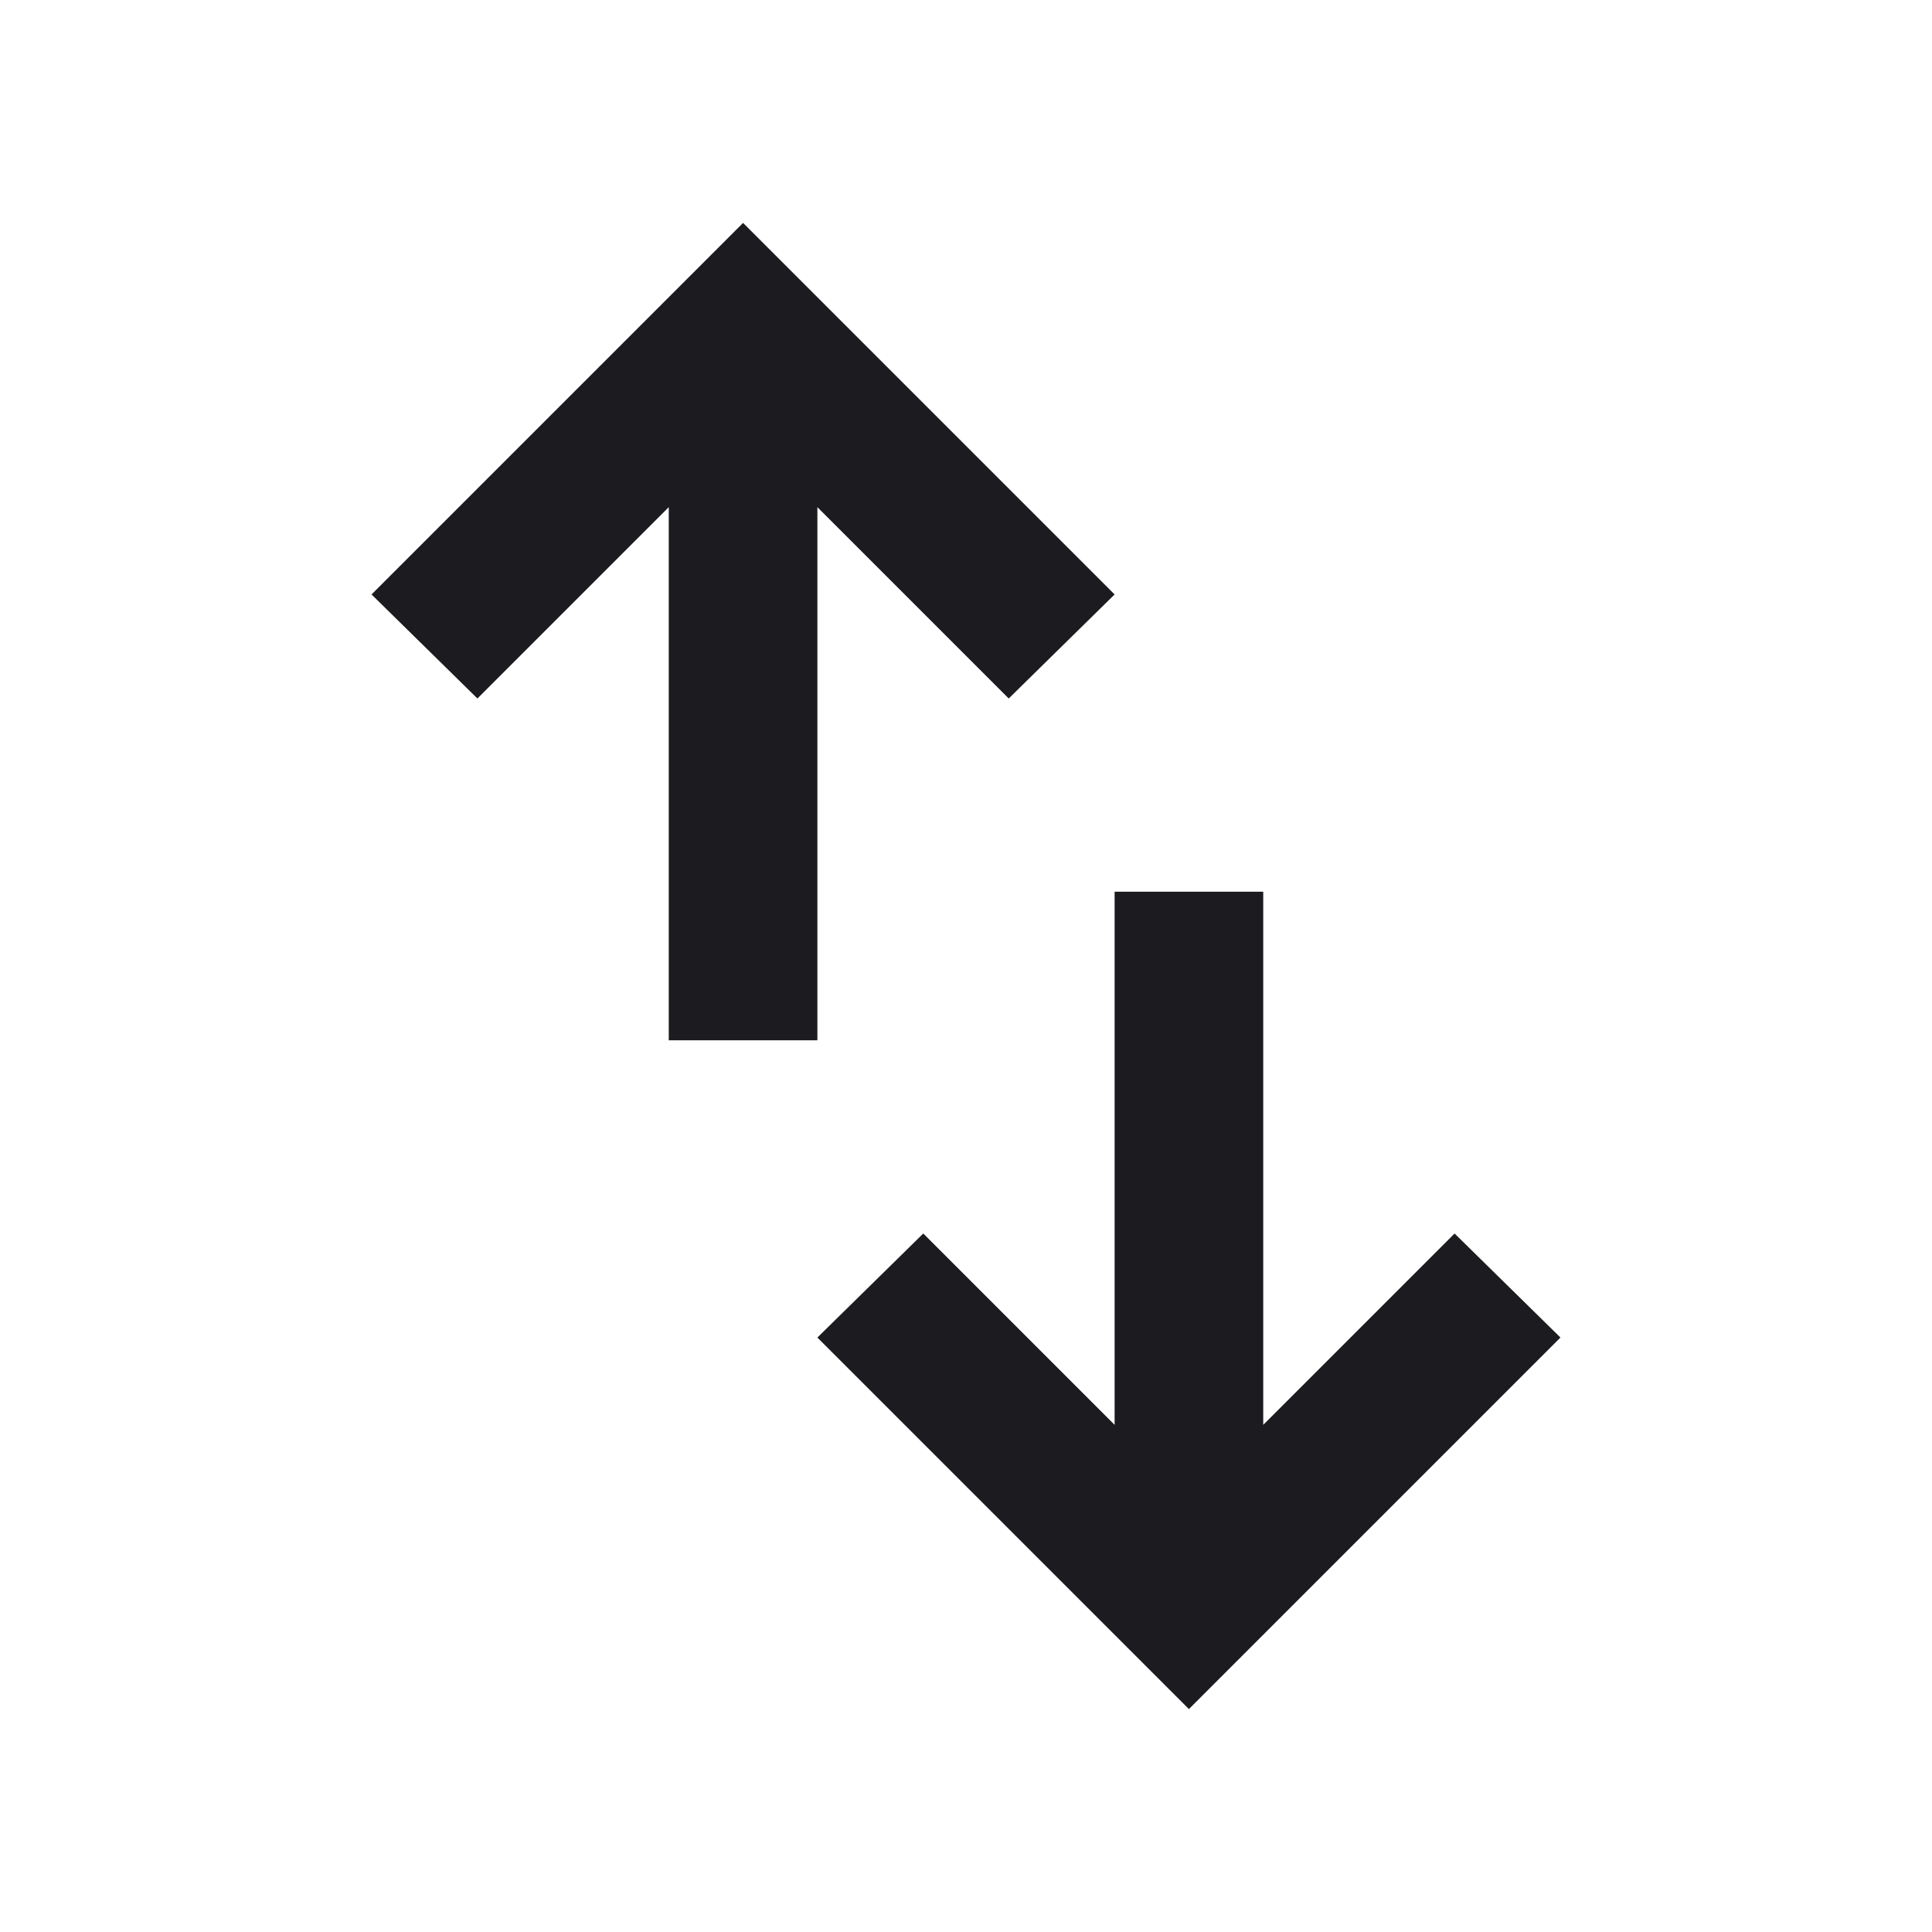
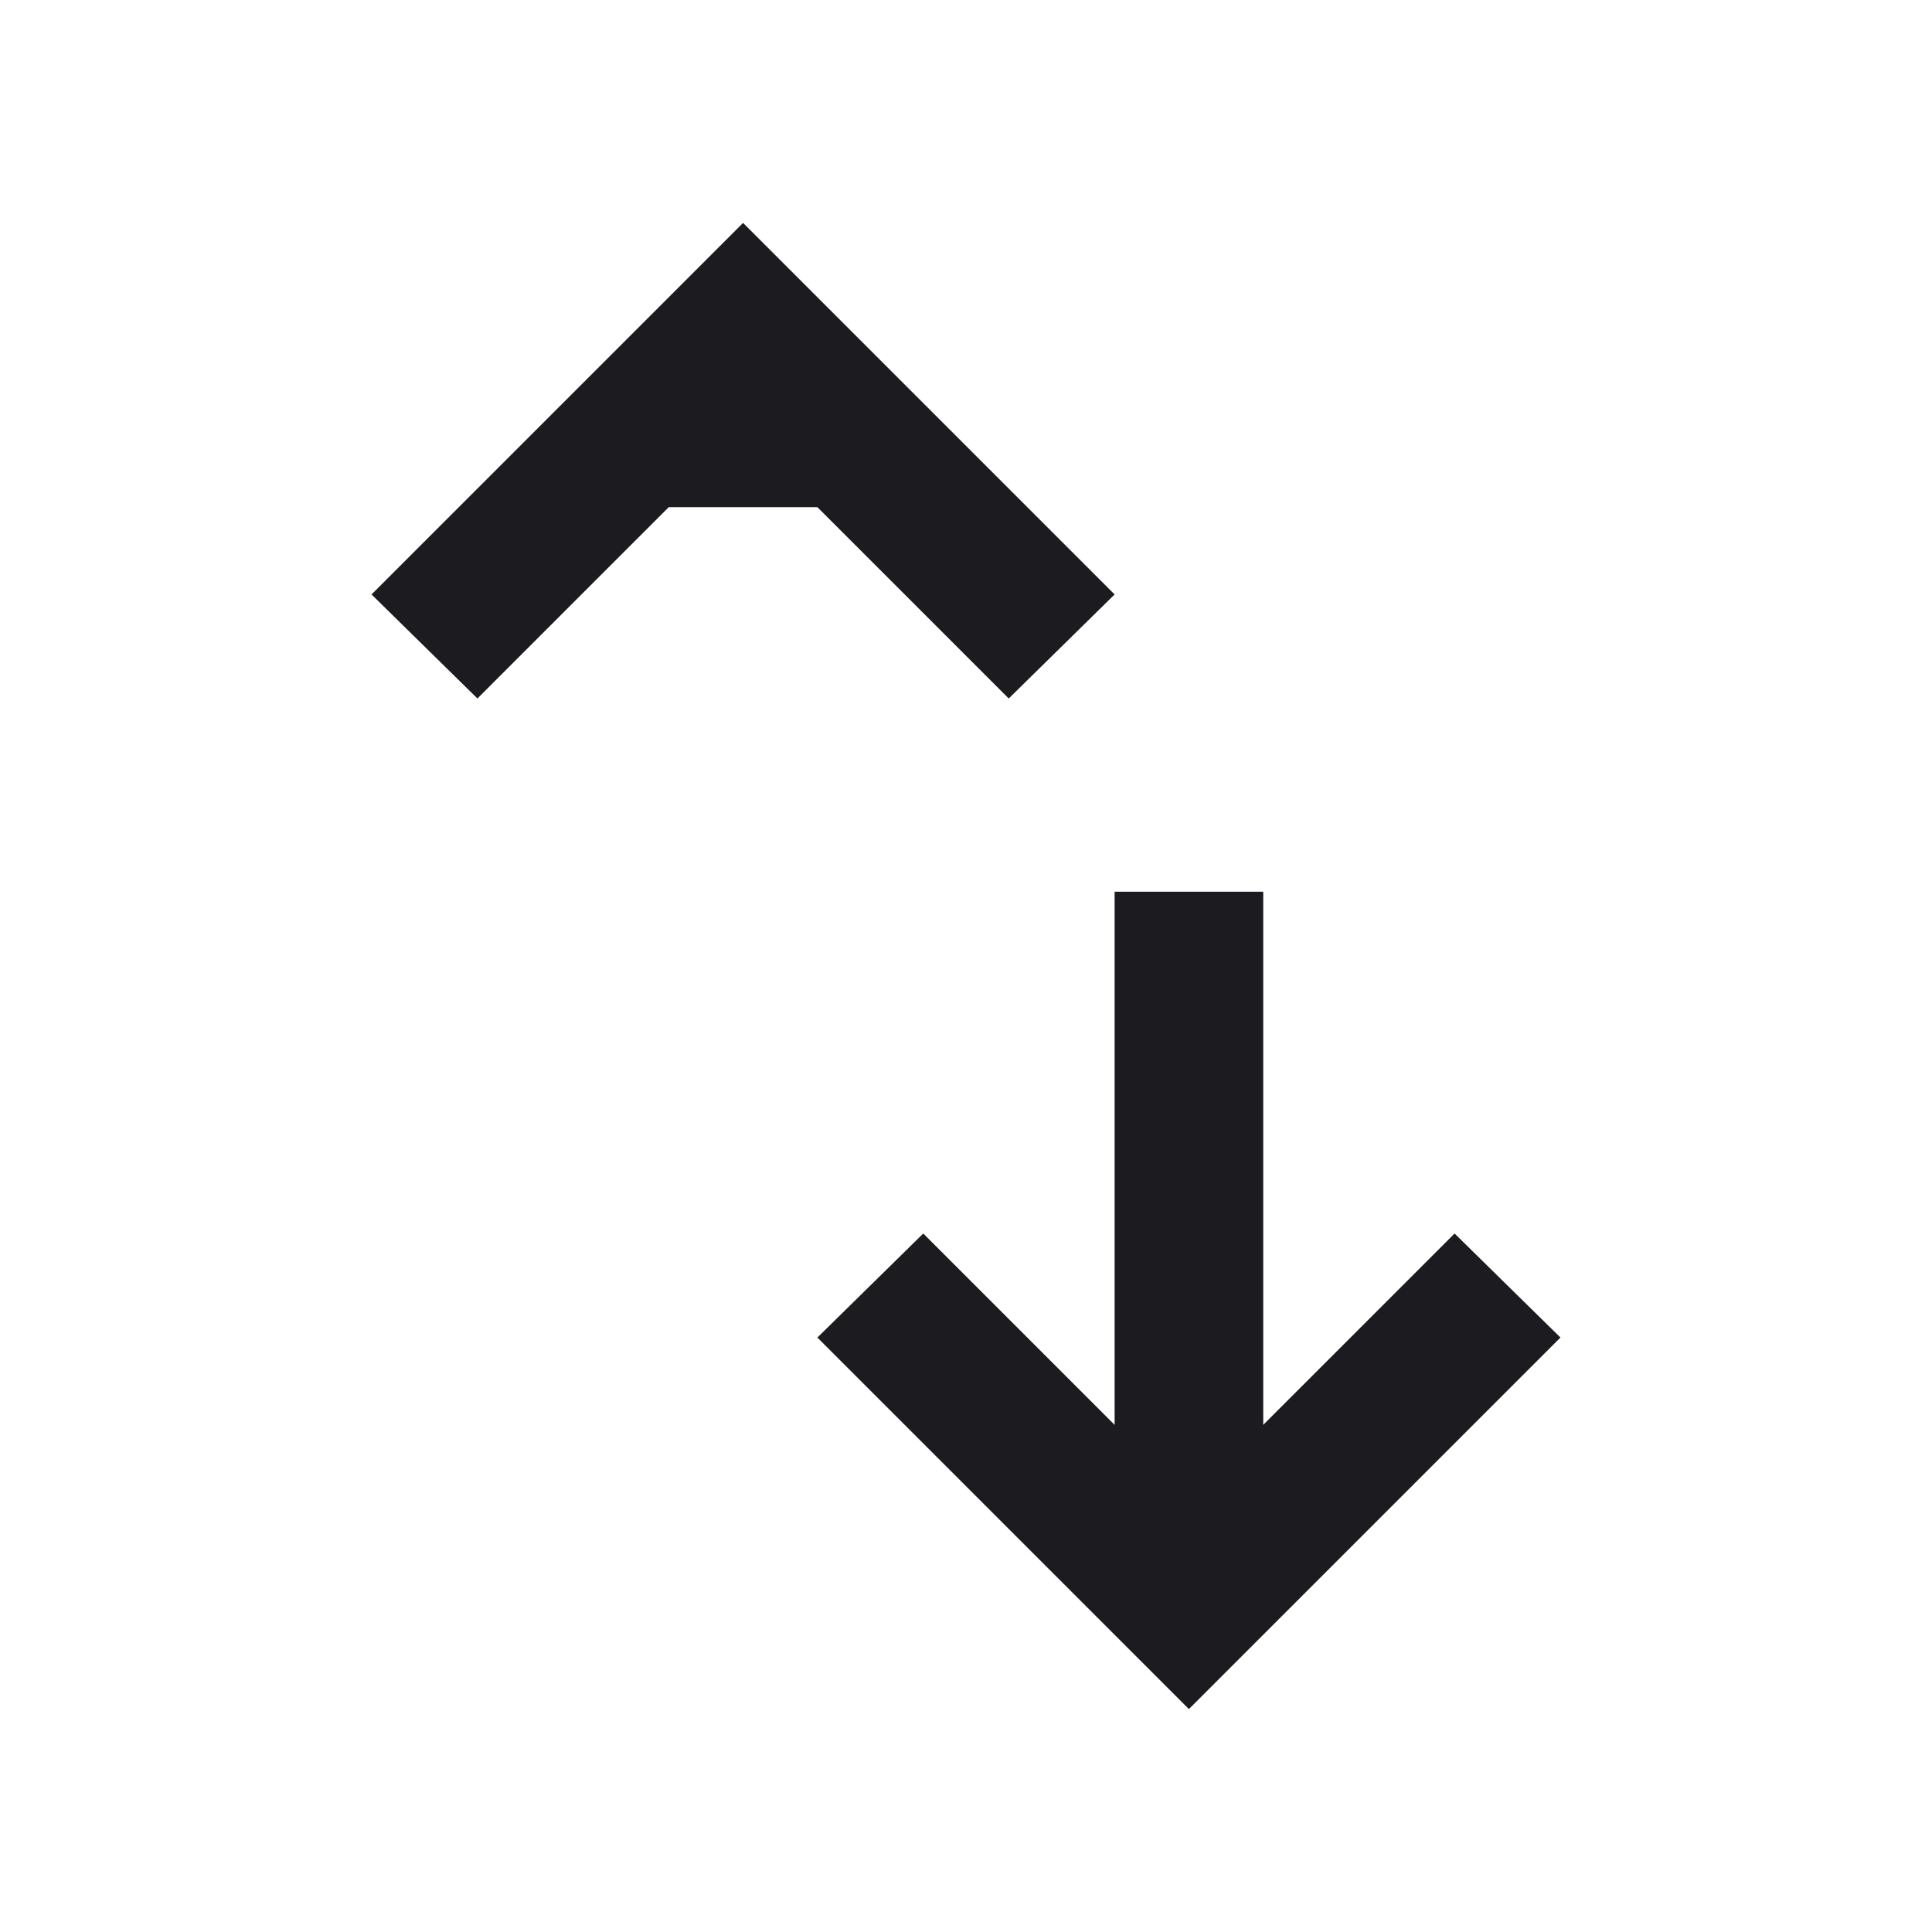
<svg xmlns="http://www.w3.org/2000/svg" width="26" height="26" fill="none" viewBox="0 0 26 26">
-   <path fill="#1C1B1F" d="M9 14V6.825L6.425 9.4 5 8l5-5 5 5-1.425 1.4L11 6.825V14H9Zm7 9-5-5 1.425-1.4L15 19.175V12h2v7.175l2.575-2.575L21 18l-5 5Z" />
+   <path fill="#1C1B1F" d="M9 14V6.825L6.425 9.4 5 8l5-5 5 5-1.425 1.4L11 6.825H9Zm7 9-5-5 1.425-1.4L15 19.175V12h2v7.175l2.575-2.575L21 18l-5 5Z" />
</svg>